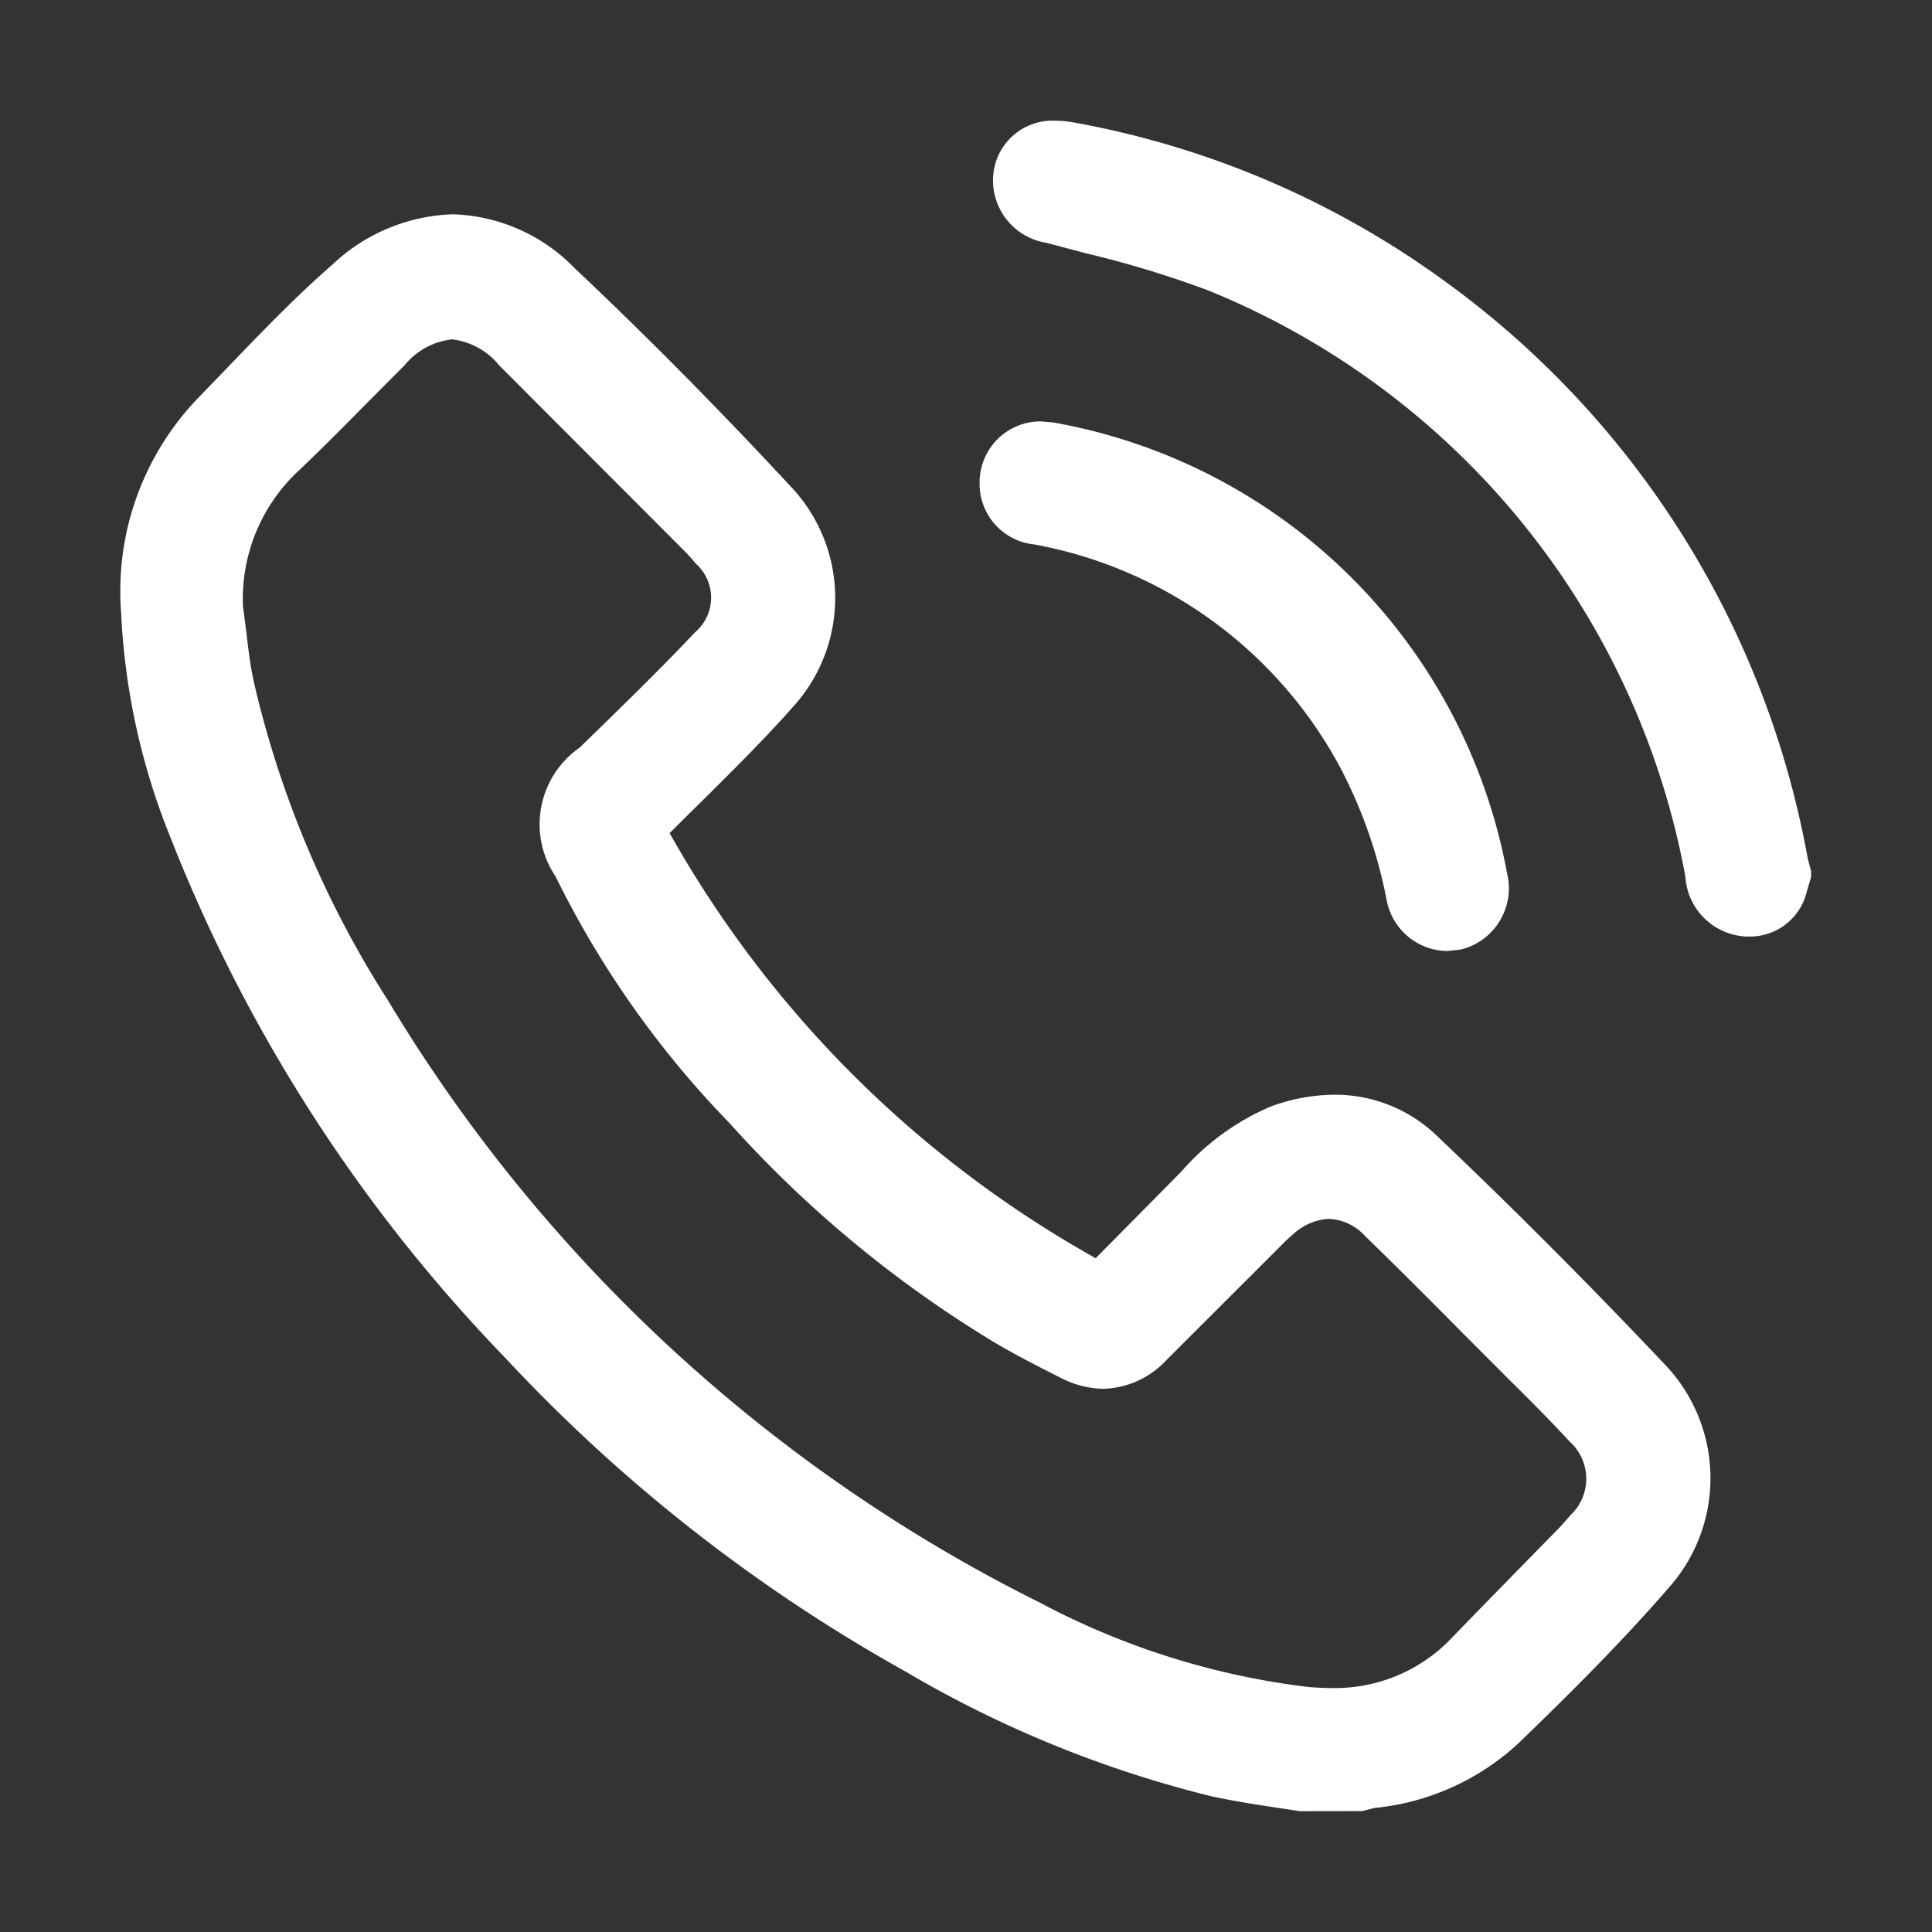
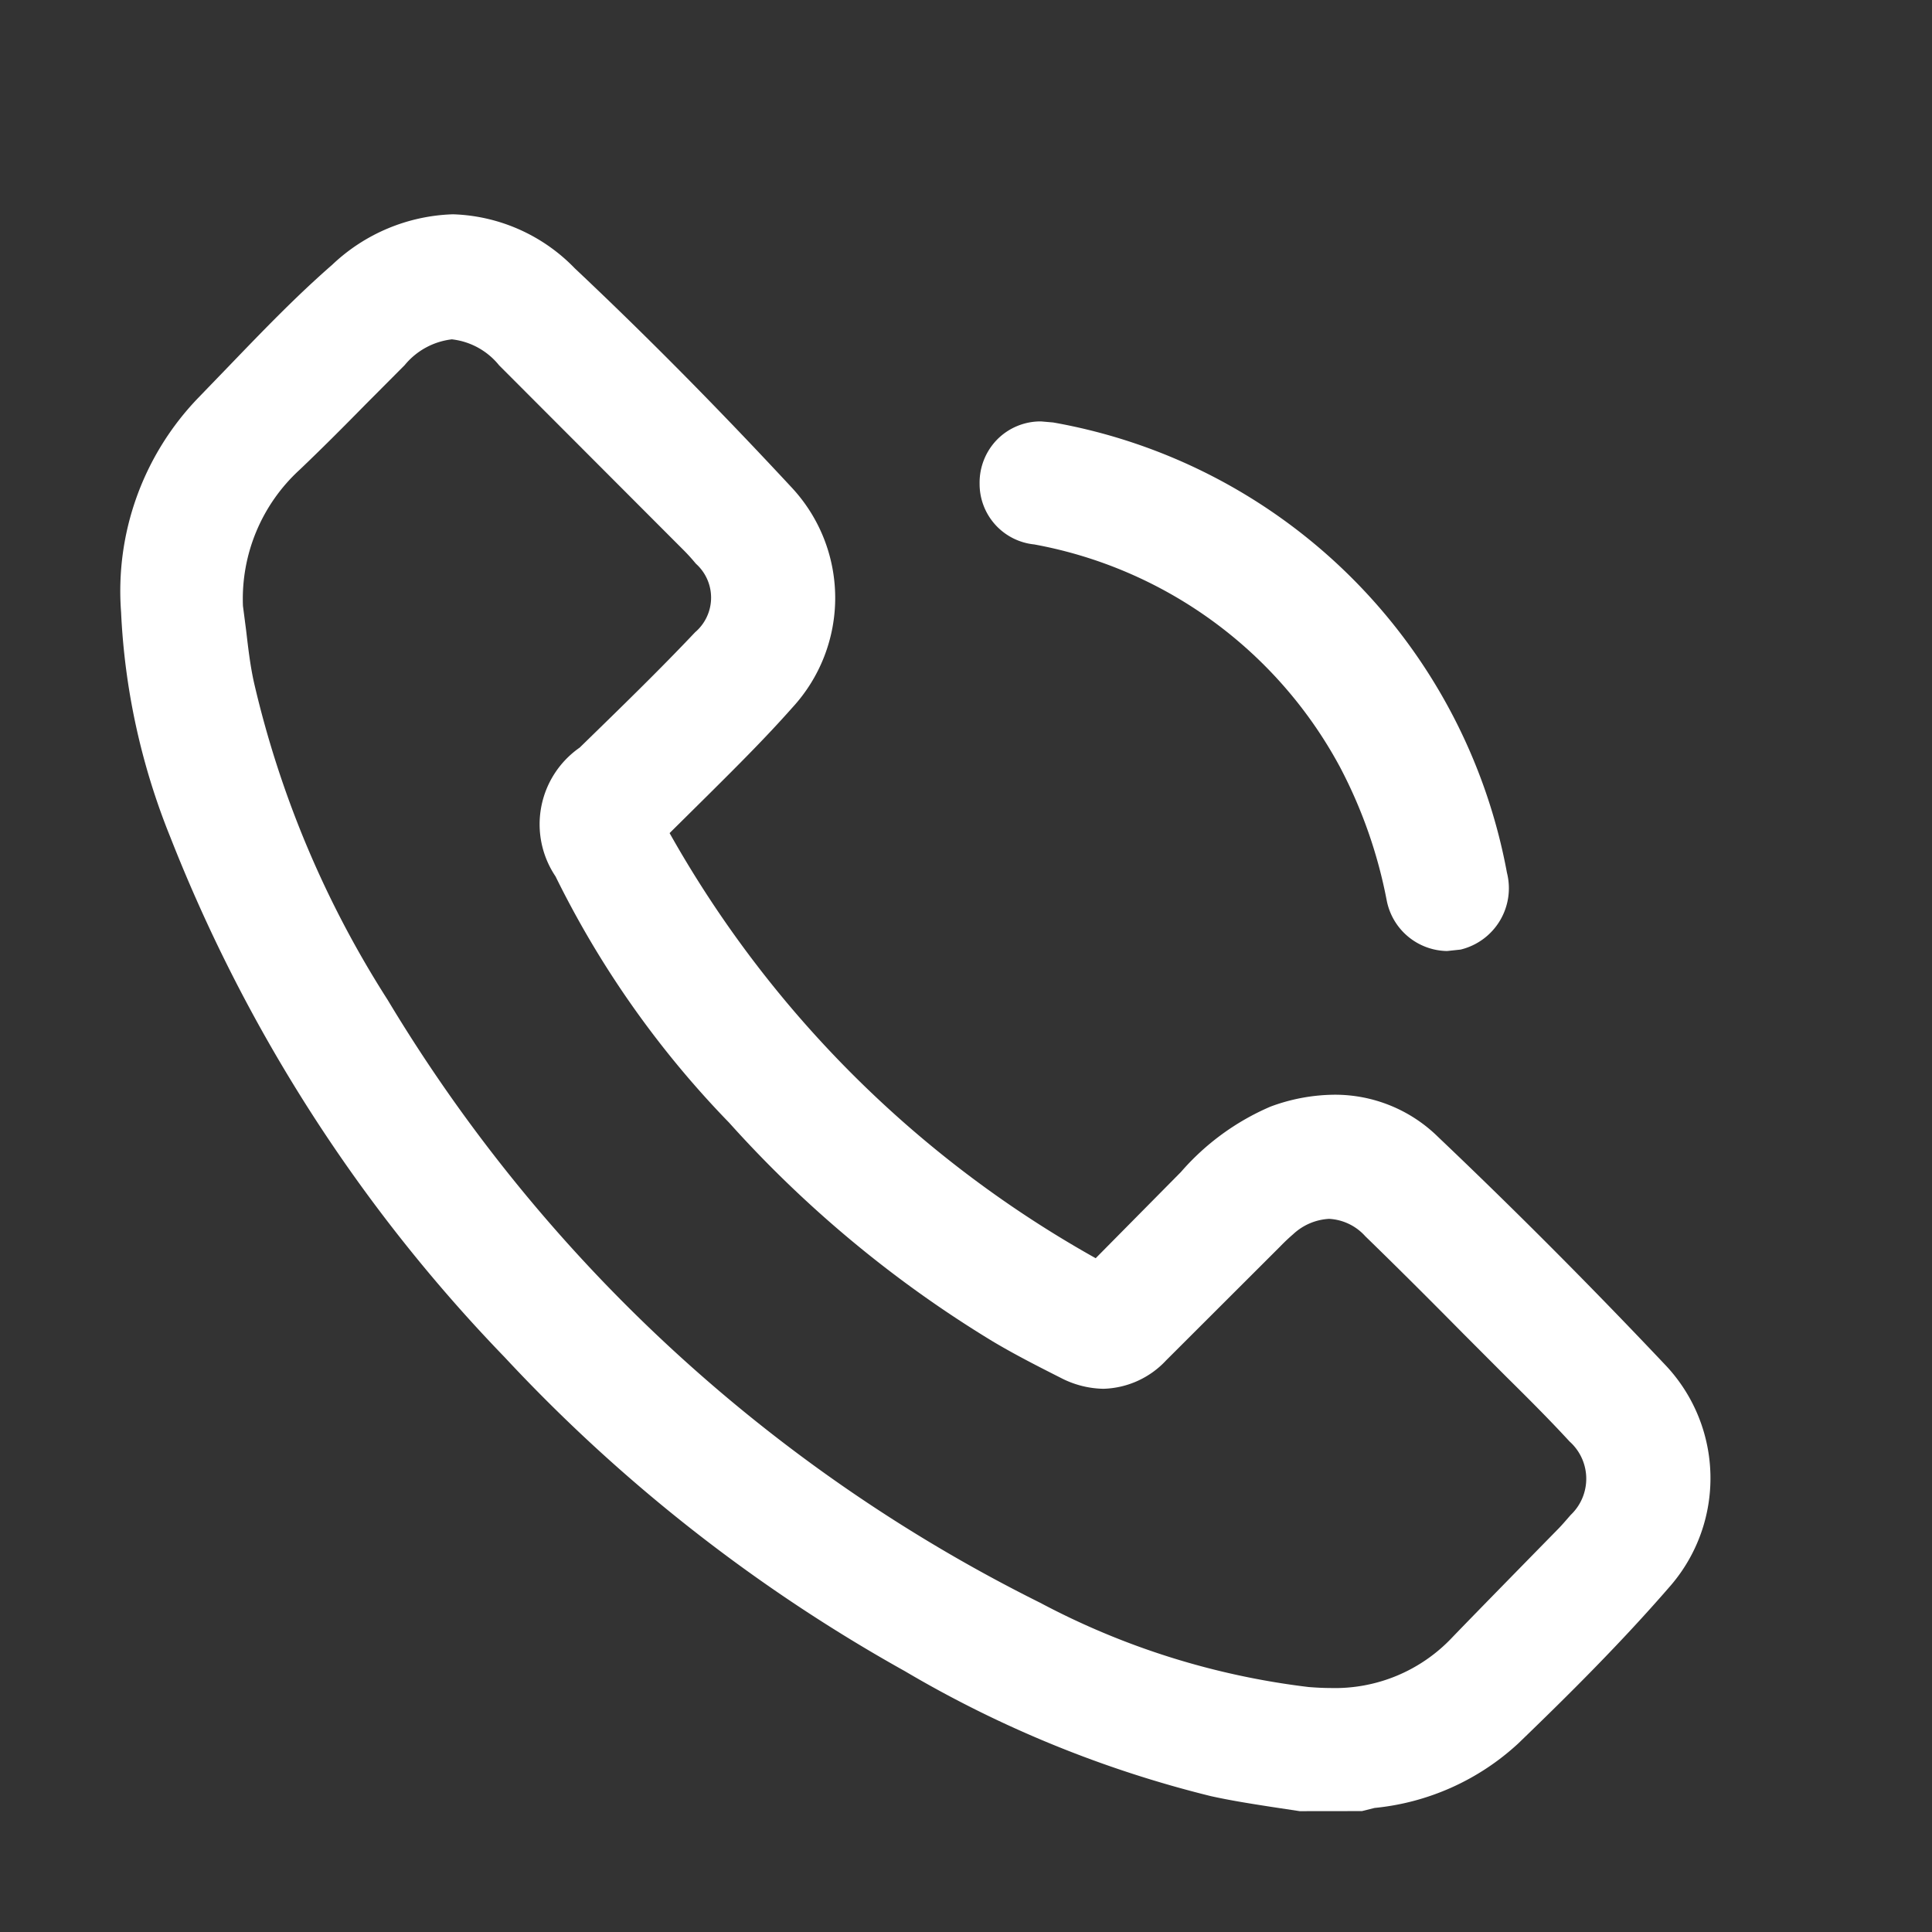
<svg xmlns="http://www.w3.org/2000/svg" width="24" height="24" viewBox="0 0 24 24">
  <rect x="0" y="0" width="24" height="24" fill="#333333" stroke="none" />
  <g transform="translate(-426 -475)">
    <rect width="24" height="24" transform="translate(426 475)" fill="#fff" opacity="0" />
    <g transform="translate(427.503 476.5)">
      <g transform="translate(0 1.162)">
        <path d="M441.645,496.612l-.357-.054c-.25-.039-.5-.078-.748-.133a14.133,14.133,0,0,1-3.8-1.552,20.3,20.3,0,0,1-4.972-3.9,19.6,19.6,0,0,1-4.152-6.458,8.482,8.482,0,0,1-.613-2.8,3.458,3.458,0,0,1,.954-2.655l.391-.405c.414-.43.828-.861,1.278-1.253a2.28,2.28,0,0,1,1.5-.627,2.2,2.2,0,0,1,1.513.671c.849.8,1.728,1.683,2.688,2.716a2.01,2.01,0,0,1,.014,2.742c-.323.365-.669.71-1.014,1.053l-.51.505a13.786,13.786,0,0,0,5.293,5.281l1.059-1.071a3.079,3.079,0,0,1,1.112-.812,2.321,2.321,0,0,1,.794-.148,1.825,1.825,0,0,1,1.289.525c.966.918,1.92,1.877,2.838,2.849a2.045,2.045,0,0,1,.056,2.717c-.618.715-1.278,1.369-1.9,1.969a3.069,3.069,0,0,1-1.784.8l-.156.039Zm-10.529-18.284a.891.891,0,0,0-.59.321l-.484.486c-.27.275-.54.546-.819.812a2.175,2.175,0,0,0-.706,1.693l.039.3c.026.221.051.443.1.66a12.563,12.563,0,0,0,1.658,3.933,19.671,19.671,0,0,0,8.106,7.49,9.516,9.516,0,0,0,3.336,1.047c.09.007.178.012.266.012a2,2,0,0,0,1.515-.626c.288-.3,1.324-1.356,1.324-1.356.052-.054.1-.111.15-.168a.62.62,0,0,0-.014-.912c-.256-.278-.523-.544-.792-.81l-.531-.532c-.4-.405-.805-.81-1.215-1.208a.65.65,0,0,0-.45-.216.709.709,0,0,0-.445.19c-.057.049-.111.1-.165.156l-1.413,1.411a1.105,1.105,0,0,1-.781.354,1.188,1.188,0,0,1-.531-.137c-.285-.144-.57-.289-.845-.453a14.506,14.506,0,0,1-3.271-2.714A11.972,11.972,0,0,1,432.4,485a1.16,1.16,0,0,1,.3-1.6c.513-.5.984-.957,1.434-1.433a.565.565,0,0,0,.009-.852,2.322,2.322,0,0,0-.164-.18l-2.28-2.284A.88.88,0,0,0,431.117,478.329Z" transform="translate(-427.002 -476.775)" fill="#fff" />
      </g>
      <g transform="translate(10.829)">
-         <path d="M443.584,486.134a.794.794,0,0,1-.759-.747,9.765,9.765,0,0,0-5.939-7.284,12.977,12.977,0,0,0-1.5-.455l-.505-.133a.785.785,0,0,1-.642-.924.74.74,0,0,1,.77-.591,1.157,1.157,0,0,1,.2.018,11.192,11.192,0,0,1,4.544,1.915,11.336,11.336,0,0,1,4.591,7.224l.043.166v.074l-.052.172a.725.725,0,0,1-.7.565Z" transform="translate(-434.221 -476)" fill="#fff" />
-       </g>
+         </g>
      <g transform="translate(10.667 3.735)">
        <path d="M439.919,485.069a.776.776,0,0,1-.75-.63,5.957,5.957,0,0,0-.579-1.653,5.421,5.421,0,0,0-3.8-2.768.755.755,0,0,1-.678-.754.765.765,0,0,1,.221-.552.757.757,0,0,1,.543-.222l.15.013a6.968,6.968,0,0,1,5.637,5.594.784.784,0,0,1-.576.954Z" transform="translate(-434.113 -478.49)" fill="#fff" />
      </g>
    </g>
  </g>
</svg>